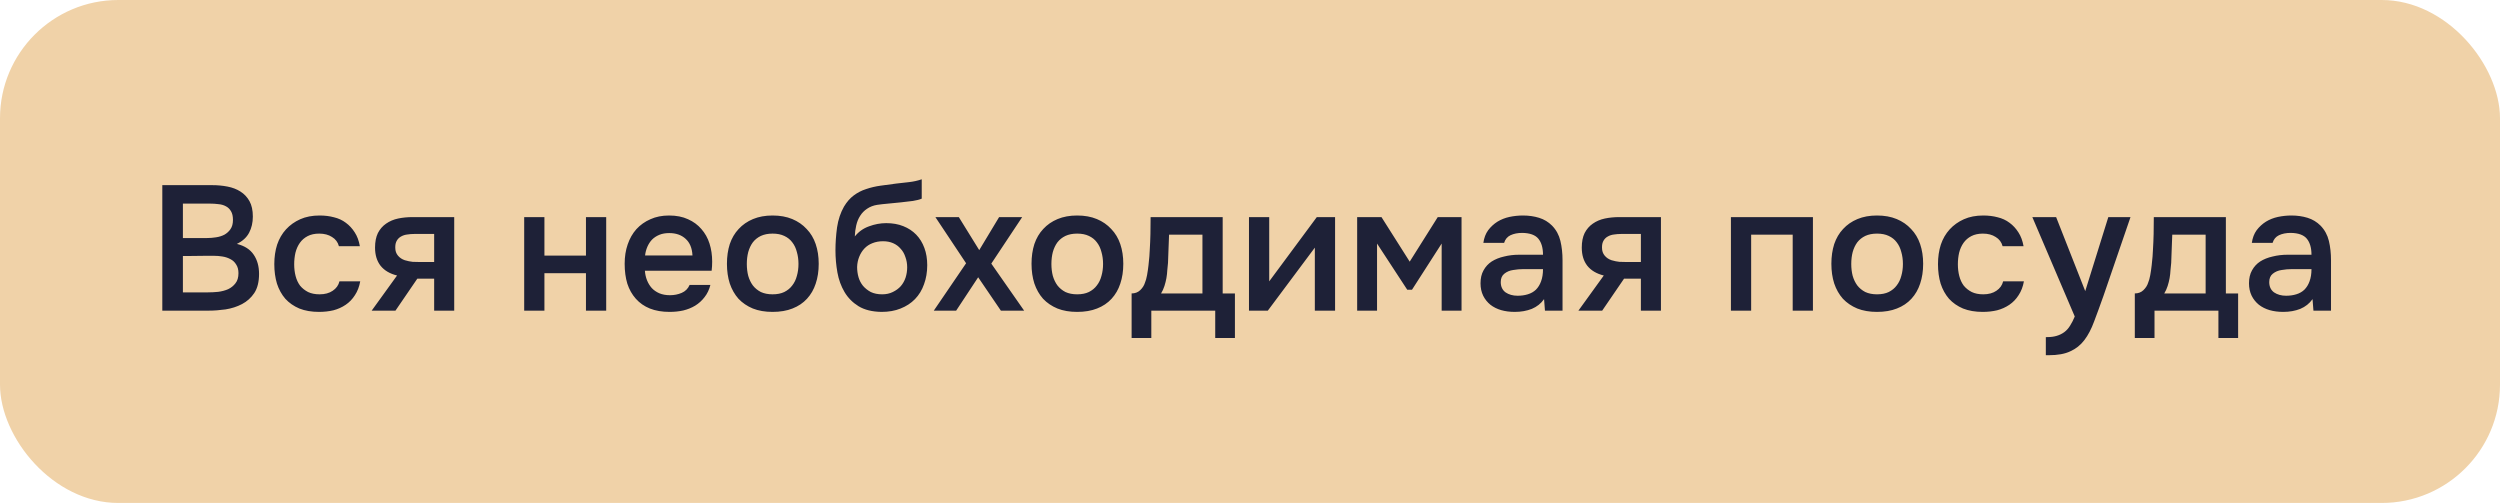
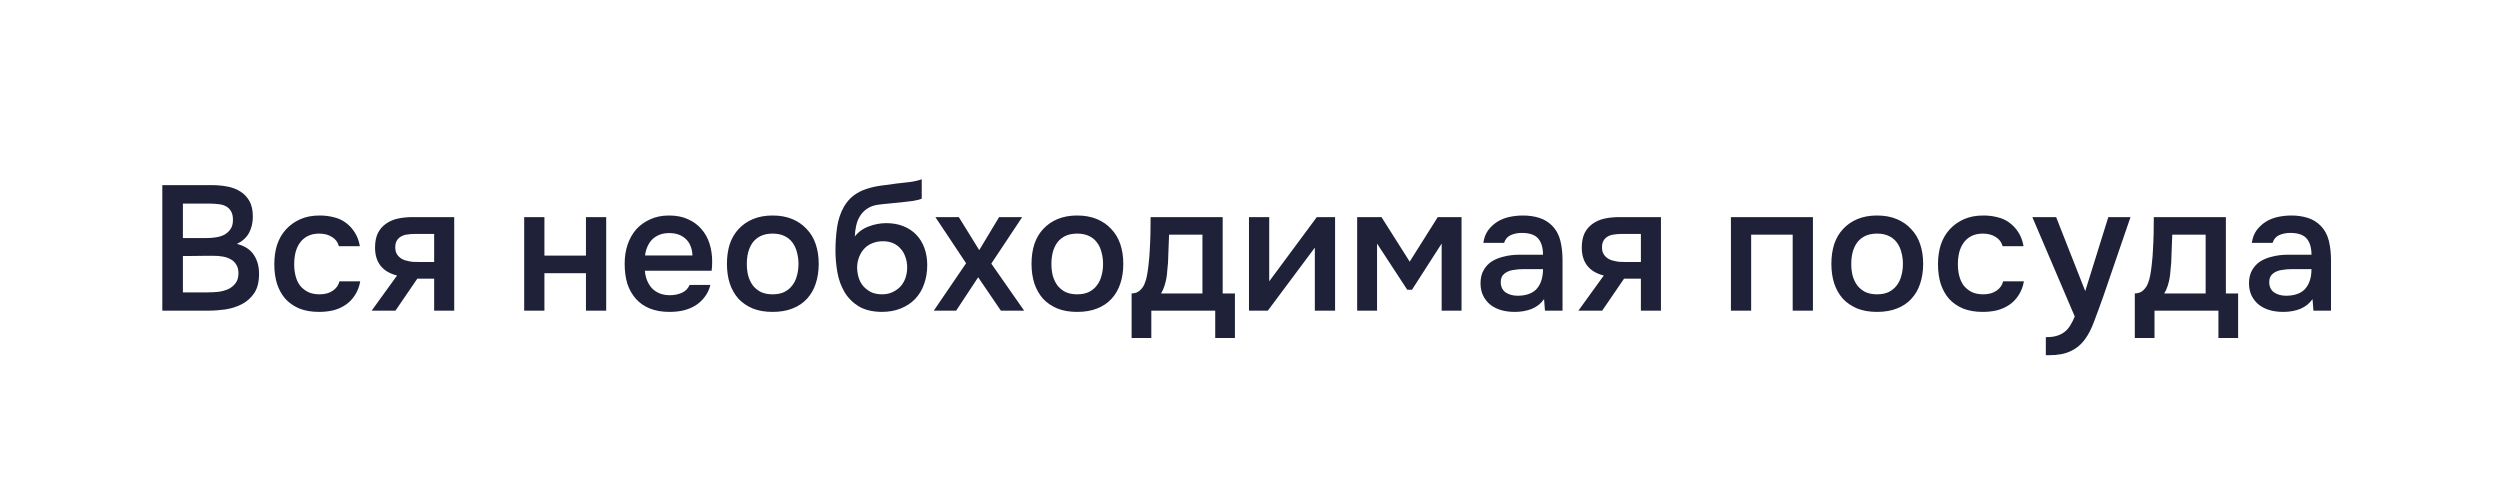
<svg xmlns="http://www.w3.org/2000/svg" width="169" height="34" viewBox="0 0 169 34" fill="none">
-   <rect width="169" height="34" rx="8" fill="#F0D2A8" />
  <path d="M10.972 21V12.516H14.344C14.704 12.516 15.048 12.548 15.376 12.612C15.712 12.676 16.004 12.788 16.252 12.948C16.508 13.108 16.712 13.324 16.864 13.596C17.016 13.868 17.092 14.216 17.092 14.64C17.092 15.048 17.008 15.412 16.84 15.732C16.672 16.052 16.396 16.304 16.012 16.488C16.532 16.616 16.912 16.86 17.152 17.22C17.392 17.572 17.512 18.004 17.512 18.516C17.512 19.052 17.404 19.484 17.188 19.812C16.972 20.132 16.696 20.38 16.36 20.556C16.024 20.732 15.652 20.852 15.244 20.916C14.844 20.972 14.46 21 14.092 21H10.972ZM12.364 13.764V16.092H13.984C14.184 16.092 14.388 16.076 14.596 16.044C14.812 16.012 15.004 15.952 15.172 15.864C15.34 15.768 15.476 15.644 15.58 15.492C15.692 15.332 15.748 15.124 15.748 14.868C15.748 14.62 15.704 14.424 15.616 14.28C15.528 14.128 15.412 14.016 15.268 13.944C15.124 13.864 14.956 13.816 14.764 13.8C14.58 13.776 14.388 13.764 14.188 13.764H12.364ZM12.364 19.764H14.068C14.284 19.764 14.512 19.752 14.752 19.728C15 19.696 15.224 19.636 15.424 19.548C15.624 19.452 15.788 19.32 15.916 19.152C16.052 18.984 16.12 18.756 16.12 18.468C16.12 18.228 16.068 18.032 15.964 17.88C15.868 17.72 15.74 17.6 15.58 17.52C15.42 17.432 15.24 17.372 15.04 17.34C14.848 17.308 14.652 17.292 14.452 17.292C14.276 17.292 14.1 17.292 13.924 17.292L12.892 17.304C12.716 17.304 12.54 17.304 12.364 17.304V19.764ZM21.567 21.084C21.063 21.084 20.619 21.008 20.235 20.856C19.859 20.696 19.543 20.476 19.287 20.196C19.039 19.908 18.851 19.568 18.723 19.176C18.603 18.776 18.543 18.336 18.543 17.856C18.543 17.376 18.607 16.936 18.735 16.536C18.871 16.136 19.071 15.792 19.335 15.504C19.599 15.216 19.919 14.988 20.295 14.82C20.671 14.652 21.107 14.568 21.603 14.568C21.955 14.568 22.279 14.608 22.575 14.688C22.879 14.76 23.147 14.884 23.379 15.06C23.611 15.228 23.811 15.444 23.979 15.708C24.147 15.964 24.263 16.276 24.327 16.644H22.911C22.839 16.372 22.683 16.164 22.443 16.02C22.211 15.868 21.923 15.792 21.579 15.792C21.275 15.792 21.015 15.848 20.799 15.96C20.583 16.072 20.407 16.224 20.271 16.416C20.135 16.608 20.035 16.832 19.971 17.088C19.915 17.336 19.887 17.596 19.887 17.868C19.887 18.148 19.919 18.412 19.983 18.66C20.047 18.908 20.147 19.124 20.283 19.308C20.427 19.484 20.607 19.628 20.823 19.74C21.039 19.844 21.299 19.896 21.603 19.896C21.963 19.896 22.259 19.816 22.491 19.656C22.731 19.496 22.883 19.284 22.947 19.02H24.351C24.287 19.38 24.167 19.692 23.991 19.956C23.823 20.22 23.615 20.436 23.367 20.604C23.119 20.772 22.843 20.896 22.539 20.976C22.235 21.048 21.911 21.084 21.567 21.084ZM30.705 21H29.349V18.84H28.209L26.733 21H25.125L26.841 18.624C26.353 18.504 25.981 18.284 25.725 17.964C25.477 17.644 25.353 17.236 25.353 16.74C25.353 16.348 25.417 16.02 25.545 15.756C25.681 15.492 25.865 15.28 26.097 15.12C26.337 14.952 26.609 14.836 26.913 14.772C27.217 14.708 27.545 14.676 27.897 14.676H30.705V21ZM29.349 15.816H27.993C27.841 15.816 27.689 15.828 27.537 15.852C27.385 15.868 27.245 15.912 27.117 15.984C26.997 16.048 26.901 16.14 26.829 16.26C26.757 16.38 26.721 16.524 26.721 16.692C26.721 16.716 26.721 16.736 26.721 16.752C26.721 16.96 26.781 17.136 26.901 17.28C27.021 17.424 27.177 17.528 27.369 17.592C27.561 17.648 27.737 17.684 27.897 17.7C28.057 17.708 28.217 17.712 28.377 17.712H29.349V15.816ZM35.435 21V14.676H36.803V17.28H39.611V14.676H40.979V21H39.611V18.468H36.803V21H35.435ZM43.595 18.3C43.611 18.532 43.659 18.748 43.739 18.948C43.819 19.148 43.927 19.324 44.063 19.476C44.199 19.62 44.367 19.736 44.567 19.824C44.775 19.912 45.015 19.956 45.287 19.956C45.575 19.956 45.839 19.904 46.079 19.8C46.327 19.696 46.507 19.516 46.619 19.26H48.023C47.943 19.58 47.811 19.856 47.627 20.088C47.451 20.32 47.239 20.512 46.991 20.664C46.751 20.808 46.483 20.916 46.187 20.988C45.899 21.052 45.591 21.084 45.263 21.084C44.759 21.084 44.315 21.008 43.931 20.856C43.555 20.704 43.239 20.484 42.983 20.196C42.727 19.908 42.535 19.568 42.407 19.176C42.287 18.776 42.227 18.328 42.227 17.832C42.227 17.352 42.295 16.916 42.431 16.524C42.567 16.124 42.763 15.78 43.019 15.492C43.283 15.204 43.599 14.98 43.967 14.82C44.335 14.652 44.755 14.568 45.227 14.568C45.723 14.568 46.151 14.652 46.511 14.82C46.871 14.98 47.171 15.2 47.411 15.48C47.659 15.76 47.843 16.088 47.963 16.464C48.083 16.84 48.143 17.248 48.143 17.688C48.143 17.896 48.131 18.1 48.107 18.3H43.595ZM46.811 17.268C46.787 16.772 46.631 16.396 46.343 16.14C46.063 15.884 45.695 15.756 45.239 15.756C44.983 15.756 44.759 15.796 44.567 15.876C44.375 15.956 44.211 16.064 44.075 16.2C43.947 16.336 43.843 16.496 43.763 16.68C43.683 16.864 43.631 17.06 43.607 17.268H46.811ZM52.225 14.568C52.729 14.568 53.173 14.648 53.557 14.808C53.941 14.968 54.265 15.192 54.529 15.48C54.801 15.76 55.005 16.1 55.141 16.5C55.277 16.9 55.345 17.344 55.345 17.832C55.345 18.328 55.277 18.776 55.141 19.176C55.013 19.568 54.817 19.908 54.553 20.196C54.289 20.484 53.961 20.704 53.569 20.856C53.185 21.008 52.737 21.084 52.225 21.084C51.721 21.084 51.277 21.008 50.893 20.856C50.509 20.696 50.185 20.476 49.921 20.196C49.665 19.908 49.469 19.564 49.333 19.164C49.205 18.764 49.141 18.32 49.141 17.832C49.141 17.344 49.205 16.9 49.333 16.5C49.469 16.1 49.669 15.76 49.933 15.48C50.197 15.192 50.521 14.968 50.905 14.808C51.289 14.648 51.729 14.568 52.225 14.568ZM52.225 19.896C52.537 19.896 52.801 19.844 53.017 19.74C53.241 19.628 53.421 19.48 53.557 19.296C53.701 19.112 53.805 18.896 53.869 18.648C53.941 18.4 53.977 18.132 53.977 17.844C53.977 17.556 53.941 17.288 53.869 17.04C53.805 16.784 53.701 16.564 53.557 16.38C53.421 16.196 53.241 16.052 53.017 15.948C52.801 15.844 52.537 15.792 52.225 15.792C51.921 15.792 51.657 15.844 51.433 15.948C51.217 16.052 51.037 16.196 50.893 16.38C50.757 16.564 50.653 16.784 50.581 17.04C50.517 17.288 50.485 17.556 50.485 17.844C50.485 18.132 50.517 18.4 50.581 18.648C50.653 18.896 50.757 19.112 50.893 19.296C51.037 19.48 51.217 19.628 51.433 19.74C51.657 19.844 51.921 19.896 52.225 19.896ZM57.785 15.984C58.041 15.664 58.361 15.436 58.745 15.3C59.129 15.156 59.517 15.084 59.909 15.084C60.341 15.084 60.725 15.152 61.061 15.288C61.405 15.424 61.697 15.616 61.937 15.864C62.177 16.112 62.361 16.412 62.489 16.764C62.617 17.108 62.681 17.496 62.681 17.928C62.681 18.392 62.609 18.82 62.465 19.212C62.329 19.604 62.125 19.94 61.853 20.22C61.589 20.492 61.265 20.704 60.881 20.856C60.505 21.008 60.077 21.084 59.597 21.084C58.965 21.076 58.445 20.948 58.037 20.7C57.637 20.452 57.321 20.132 57.089 19.74C56.857 19.348 56.697 18.908 56.609 18.42C56.521 17.924 56.477 17.424 56.477 16.92C56.477 16.416 56.513 15.9 56.585 15.372C56.665 14.844 56.821 14.376 57.053 13.968C57.245 13.648 57.465 13.396 57.713 13.212C57.969 13.02 58.249 12.876 58.553 12.78C58.857 12.676 59.181 12.6 59.525 12.552C59.869 12.504 60.225 12.456 60.593 12.408C60.873 12.376 61.157 12.344 61.445 12.312C61.741 12.28 62.029 12.216 62.309 12.12V13.428C62.165 13.492 61.965 13.544 61.709 13.584C61.453 13.616 61.181 13.648 60.893 13.68C60.605 13.704 60.321 13.732 60.041 13.764C59.761 13.788 59.513 13.816 59.297 13.848C59.041 13.888 58.813 13.976 58.613 14.112C58.421 14.24 58.265 14.4 58.145 14.592C58.025 14.776 57.937 14.992 57.881 15.24C57.825 15.48 57.793 15.728 57.785 15.984ZM59.633 19.896C59.905 19.896 60.145 19.844 60.353 19.74C60.569 19.636 60.749 19.504 60.893 19.344C61.037 19.176 61.145 18.984 61.217 18.768C61.289 18.544 61.325 18.312 61.325 18.072C61.325 17.824 61.285 17.592 61.205 17.376C61.133 17.152 61.025 16.964 60.881 16.812C60.745 16.652 60.577 16.528 60.377 16.44C60.177 16.352 59.949 16.308 59.693 16.308C59.429 16.308 59.189 16.352 58.973 16.44C58.765 16.52 58.585 16.64 58.433 16.8C58.289 16.952 58.173 17.136 58.085 17.352C57.997 17.568 57.949 17.8 57.941 18.048C57.941 18.288 57.973 18.52 58.037 18.744C58.101 18.96 58.201 19.152 58.337 19.32C58.481 19.488 58.657 19.628 58.865 19.74C59.081 19.844 59.337 19.896 59.633 19.896ZM67.66 21L66.124 18.744L64.636 21H63.124L65.308 17.796L63.232 14.676H64.816L66.196 16.908L67.54 14.676H69.1L67.012 17.82L69.232 21H67.66ZM72.815 14.568C73.319 14.568 73.763 14.648 74.147 14.808C74.531 14.968 74.855 15.192 75.119 15.48C75.391 15.76 75.595 16.1 75.731 16.5C75.867 16.9 75.935 17.344 75.935 17.832C75.935 18.328 75.867 18.776 75.731 19.176C75.603 19.568 75.407 19.908 75.143 20.196C74.879 20.484 74.551 20.704 74.159 20.856C73.775 21.008 73.327 21.084 72.815 21.084C72.311 21.084 71.867 21.008 71.483 20.856C71.099 20.696 70.775 20.476 70.511 20.196C70.255 19.908 70.059 19.564 69.923 19.164C69.795 18.764 69.731 18.32 69.731 17.832C69.731 17.344 69.795 16.9 69.923 16.5C70.059 16.1 70.259 15.76 70.523 15.48C70.787 15.192 71.111 14.968 71.495 14.808C71.879 14.648 72.319 14.568 72.815 14.568ZM72.815 19.896C73.127 19.896 73.391 19.844 73.607 19.74C73.831 19.628 74.011 19.48 74.147 19.296C74.291 19.112 74.395 18.896 74.459 18.648C74.531 18.4 74.567 18.132 74.567 17.844C74.567 17.556 74.531 17.288 74.459 17.04C74.395 16.784 74.291 16.564 74.147 16.38C74.011 16.196 73.831 16.052 73.607 15.948C73.391 15.844 73.127 15.792 72.815 15.792C72.511 15.792 72.247 15.844 72.023 15.948C71.807 16.052 71.627 16.196 71.483 16.38C71.347 16.564 71.243 16.784 71.171 17.04C71.107 17.288 71.075 17.556 71.075 17.844C71.075 18.132 71.107 18.4 71.171 18.648C71.243 18.896 71.347 19.112 71.483 19.296C71.627 19.48 71.807 19.628 72.023 19.74C72.247 19.844 72.511 19.896 72.815 19.896ZM77.721 16.932C77.745 16.548 77.761 16.176 77.769 15.816C77.777 15.448 77.781 15.068 77.781 14.676H82.653V19.836H83.481V22.848H82.149V21H77.829V22.848H76.497V19.836C76.729 19.836 76.921 19.764 77.073 19.62C77.233 19.468 77.341 19.3 77.397 19.116C77.453 18.988 77.501 18.816 77.541 18.6C77.581 18.376 77.613 18.156 77.637 17.94C77.661 17.724 77.681 17.524 77.697 17.34C77.713 17.156 77.721 17.02 77.721 16.932ZM81.285 15.864H79.029C79.013 16.152 79.001 16.464 78.993 16.8C78.985 17.136 78.973 17.46 78.957 17.772C78.941 17.924 78.925 18.088 78.909 18.264C78.901 18.44 78.881 18.62 78.849 18.804C78.817 18.98 78.773 19.156 78.717 19.332C78.661 19.508 78.585 19.676 78.489 19.836H81.285V15.864ZM85.704 21H84.431V14.676H85.799V19.02L89.016 14.676H90.251V21H88.883V16.74C88.876 16.756 87.816 18.176 85.704 21ZM91.744 14.676H93.388L95.296 17.688L97.192 14.676H98.8V21H97.456V16.464L95.452 19.584H95.128L93.088 16.464V21H91.744V14.676ZM104.379 20.22C104.171 20.516 103.895 20.736 103.551 20.88C103.207 21.016 102.823 21.084 102.399 21.084C102.063 21.084 101.755 21.044 101.475 20.964C101.203 20.884 100.963 20.764 100.755 20.604C100.547 20.436 100.383 20.232 100.263 19.992C100.143 19.744 100.083 19.464 100.083 19.152C100.083 18.808 100.151 18.516 100.287 18.276C100.423 18.028 100.607 17.828 100.839 17.676C101.079 17.524 101.359 17.412 101.679 17.34C101.999 17.26 102.335 17.22 102.687 17.22H104.307C104.307 16.756 104.203 16.396 103.995 16.14C103.787 15.884 103.423 15.752 102.903 15.744C102.599 15.744 102.335 15.796 102.111 15.9C101.895 16.004 101.751 16.176 101.679 16.416H100.275C100.323 16.08 100.431 15.796 100.599 15.564C100.775 15.332 100.983 15.14 101.223 14.988C101.471 14.836 101.743 14.728 102.039 14.664C102.343 14.6 102.647 14.568 102.951 14.568C103.343 14.568 103.707 14.62 104.043 14.724C104.379 14.828 104.671 15.004 104.919 15.252C105.199 15.54 105.387 15.884 105.483 16.284C105.579 16.684 105.627 17.12 105.627 17.592V21H104.439L104.379 20.22ZM104.307 18.192H102.987C102.755 18.192 102.523 18.212 102.291 18.252C102.059 18.284 101.859 18.368 101.691 18.504C101.531 18.632 101.451 18.82 101.451 19.068C101.451 19.372 101.559 19.604 101.775 19.764C101.999 19.916 102.271 19.992 102.591 19.992C102.839 19.992 103.067 19.96 103.275 19.896C103.491 19.832 103.675 19.728 103.827 19.584C103.979 19.432 104.095 19.244 104.175 19.02C104.263 18.788 104.307 18.512 104.307 18.192ZM112.28 21H110.924V18.84H109.784L108.308 21H106.7L108.416 18.624C107.928 18.504 107.556 18.284 107.3 17.964C107.052 17.644 106.928 17.236 106.928 16.74C106.928 16.348 106.992 16.02 107.12 15.756C107.256 15.492 107.44 15.28 107.672 15.12C107.912 14.952 108.184 14.836 108.488 14.772C108.792 14.708 109.12 14.676 109.472 14.676H112.28V21ZM110.924 15.816H109.568C109.416 15.816 109.264 15.828 109.112 15.852C108.96 15.868 108.82 15.912 108.692 15.984C108.572 16.048 108.476 16.14 108.404 16.26C108.332 16.38 108.296 16.524 108.296 16.692C108.296 16.716 108.296 16.736 108.296 16.752C108.296 16.96 108.356 17.136 108.476 17.28C108.596 17.424 108.752 17.528 108.944 17.592C109.136 17.648 109.312 17.684 109.472 17.7C109.632 17.708 109.792 17.712 109.952 17.712H110.924V15.816ZM117.01 21V14.676H122.554V21H121.186V15.864H118.378V21H117.01ZM126.885 14.568C127.389 14.568 127.833 14.648 128.217 14.808C128.601 14.968 128.925 15.192 129.189 15.48C129.461 15.76 129.665 16.1 129.801 16.5C129.937 16.9 130.005 17.344 130.005 17.832C130.005 18.328 129.937 18.776 129.801 19.176C129.673 19.568 129.477 19.908 129.213 20.196C128.949 20.484 128.621 20.704 128.229 20.856C127.845 21.008 127.397 21.084 126.885 21.084C126.381 21.084 125.937 21.008 125.553 20.856C125.169 20.696 124.845 20.476 124.581 20.196C124.325 19.908 124.129 19.564 123.993 19.164C123.865 18.764 123.801 18.32 123.801 17.832C123.801 17.344 123.865 16.9 123.993 16.5C124.129 16.1 124.329 15.76 124.593 15.48C124.857 15.192 125.181 14.968 125.565 14.808C125.949 14.648 126.389 14.568 126.885 14.568ZM126.885 19.896C127.197 19.896 127.461 19.844 127.677 19.74C127.901 19.628 128.081 19.48 128.217 19.296C128.361 19.112 128.465 18.896 128.529 18.648C128.601 18.4 128.637 18.132 128.637 17.844C128.637 17.556 128.601 17.288 128.529 17.04C128.465 16.784 128.361 16.564 128.217 16.38C128.081 16.196 127.901 16.052 127.677 15.948C127.461 15.844 127.197 15.792 126.885 15.792C126.581 15.792 126.317 15.844 126.093 15.948C125.877 16.052 125.697 16.196 125.553 16.38C125.417 16.564 125.313 16.784 125.241 17.04C125.177 17.288 125.145 17.556 125.145 17.844C125.145 18.132 125.177 18.4 125.241 18.648C125.313 18.896 125.417 19.112 125.553 19.296C125.697 19.48 125.877 19.628 126.093 19.74C126.317 19.844 126.581 19.896 126.885 19.896ZM134.032 21.084C133.528 21.084 133.084 21.008 132.7 20.856C132.324 20.696 132.008 20.476 131.752 20.196C131.504 19.908 131.316 19.568 131.188 19.176C131.068 18.776 131.008 18.336 131.008 17.856C131.008 17.376 131.072 16.936 131.2 16.536C131.336 16.136 131.536 15.792 131.8 15.504C132.064 15.216 132.384 14.988 132.76 14.82C133.136 14.652 133.572 14.568 134.068 14.568C134.42 14.568 134.744 14.608 135.04 14.688C135.344 14.76 135.612 14.884 135.844 15.06C136.076 15.228 136.276 15.444 136.444 15.708C136.612 15.964 136.728 16.276 136.792 16.644H135.376C135.304 16.372 135.148 16.164 134.908 16.02C134.676 15.868 134.388 15.792 134.044 15.792C133.74 15.792 133.48 15.848 133.264 15.96C133.048 16.072 132.872 16.224 132.736 16.416C132.6 16.608 132.5 16.832 132.436 17.088C132.38 17.336 132.352 17.596 132.352 17.868C132.352 18.148 132.384 18.412 132.448 18.66C132.512 18.908 132.612 19.124 132.748 19.308C132.892 19.484 133.072 19.628 133.288 19.74C133.504 19.844 133.764 19.896 134.068 19.896C134.428 19.896 134.724 19.816 134.956 19.656C135.196 19.496 135.348 19.284 135.412 19.02H136.816C136.752 19.38 136.632 19.692 136.456 19.956C136.288 20.22 136.08 20.436 135.832 20.604C135.584 20.772 135.308 20.896 135.004 20.976C134.7 21.048 134.376 21.084 134.032 21.084ZM142.522 14.676H144.022L142.198 19.992C141.966 20.648 141.754 21.228 141.562 21.732C141.378 22.236 141.158 22.656 140.902 22.992C140.646 23.328 140.33 23.58 139.954 23.748C139.586 23.924 139.102 24.012 138.502 24.012H138.298V22.788C138.33 22.788 138.362 22.788 138.394 22.788C138.634 22.788 138.846 22.76 139.03 22.704C139.222 22.648 139.394 22.564 139.546 22.452C139.698 22.34 139.83 22.192 139.942 22.008C140.054 21.832 140.158 21.628 140.254 21.396L137.386 14.676H138.994L140.962 19.68L142.522 14.676ZM145.537 16.932C145.561 16.548 145.577 16.176 145.585 15.816C145.593 15.448 145.597 15.068 145.597 14.676H150.469V19.836H151.297V22.848H149.965V21H145.645V22.848H144.313V19.836C144.545 19.836 144.737 19.764 144.889 19.62C145.049 19.468 145.157 19.3 145.213 19.116C145.269 18.988 145.317 18.816 145.357 18.6C145.397 18.376 145.429 18.156 145.453 17.94C145.477 17.724 145.497 17.524 145.513 17.34C145.529 17.156 145.537 17.02 145.537 16.932ZM149.101 15.864H146.845C146.829 16.152 146.817 16.464 146.809 16.8C146.801 17.136 146.789 17.46 146.773 17.772C146.757 17.924 146.741 18.088 146.725 18.264C146.717 18.44 146.697 18.62 146.665 18.804C146.633 18.98 146.589 19.156 146.533 19.332C146.477 19.508 146.401 19.676 146.305 19.836H149.101V15.864ZM156.328 20.22C156.12 20.516 155.844 20.736 155.5 20.88C155.156 21.016 154.772 21.084 154.348 21.084C154.012 21.084 153.704 21.044 153.424 20.964C153.152 20.884 152.912 20.764 152.704 20.604C152.496 20.436 152.332 20.232 152.212 19.992C152.092 19.744 152.032 19.464 152.032 19.152C152.032 18.808 152.1 18.516 152.236 18.276C152.372 18.028 152.556 17.828 152.788 17.676C153.028 17.524 153.308 17.412 153.628 17.34C153.948 17.26 154.284 17.22 154.636 17.22H156.256C156.256 16.756 156.152 16.396 155.944 16.14C155.736 15.884 155.372 15.752 154.852 15.744C154.548 15.744 154.284 15.796 154.06 15.9C153.844 16.004 153.7 16.176 153.628 16.416H152.224C152.272 16.08 152.38 15.796 152.548 15.564C152.724 15.332 152.932 15.14 153.172 14.988C153.42 14.836 153.692 14.728 153.988 14.664C154.292 14.6 154.596 14.568 154.9 14.568C155.292 14.568 155.656 14.62 155.992 14.724C156.328 14.828 156.62 15.004 156.868 15.252C157.148 15.54 157.336 15.884 157.432 16.284C157.528 16.684 157.576 17.12 157.576 17.592V21H156.388L156.328 20.22ZM156.256 18.192H154.936C154.704 18.192 154.472 18.212 154.24 18.252C154.008 18.284 153.808 18.368 153.64 18.504C153.48 18.632 153.4 18.82 153.4 19.068C153.4 19.372 153.508 19.604 153.724 19.764C153.948 19.916 154.22 19.992 154.54 19.992C154.788 19.992 155.016 19.96 155.224 19.896C155.44 19.832 155.624 19.728 155.776 19.584C155.928 19.432 156.044 19.244 156.124 19.02C156.212 18.788 156.256 18.512 156.256 18.192Z" fill="#1E2137" />
</svg>